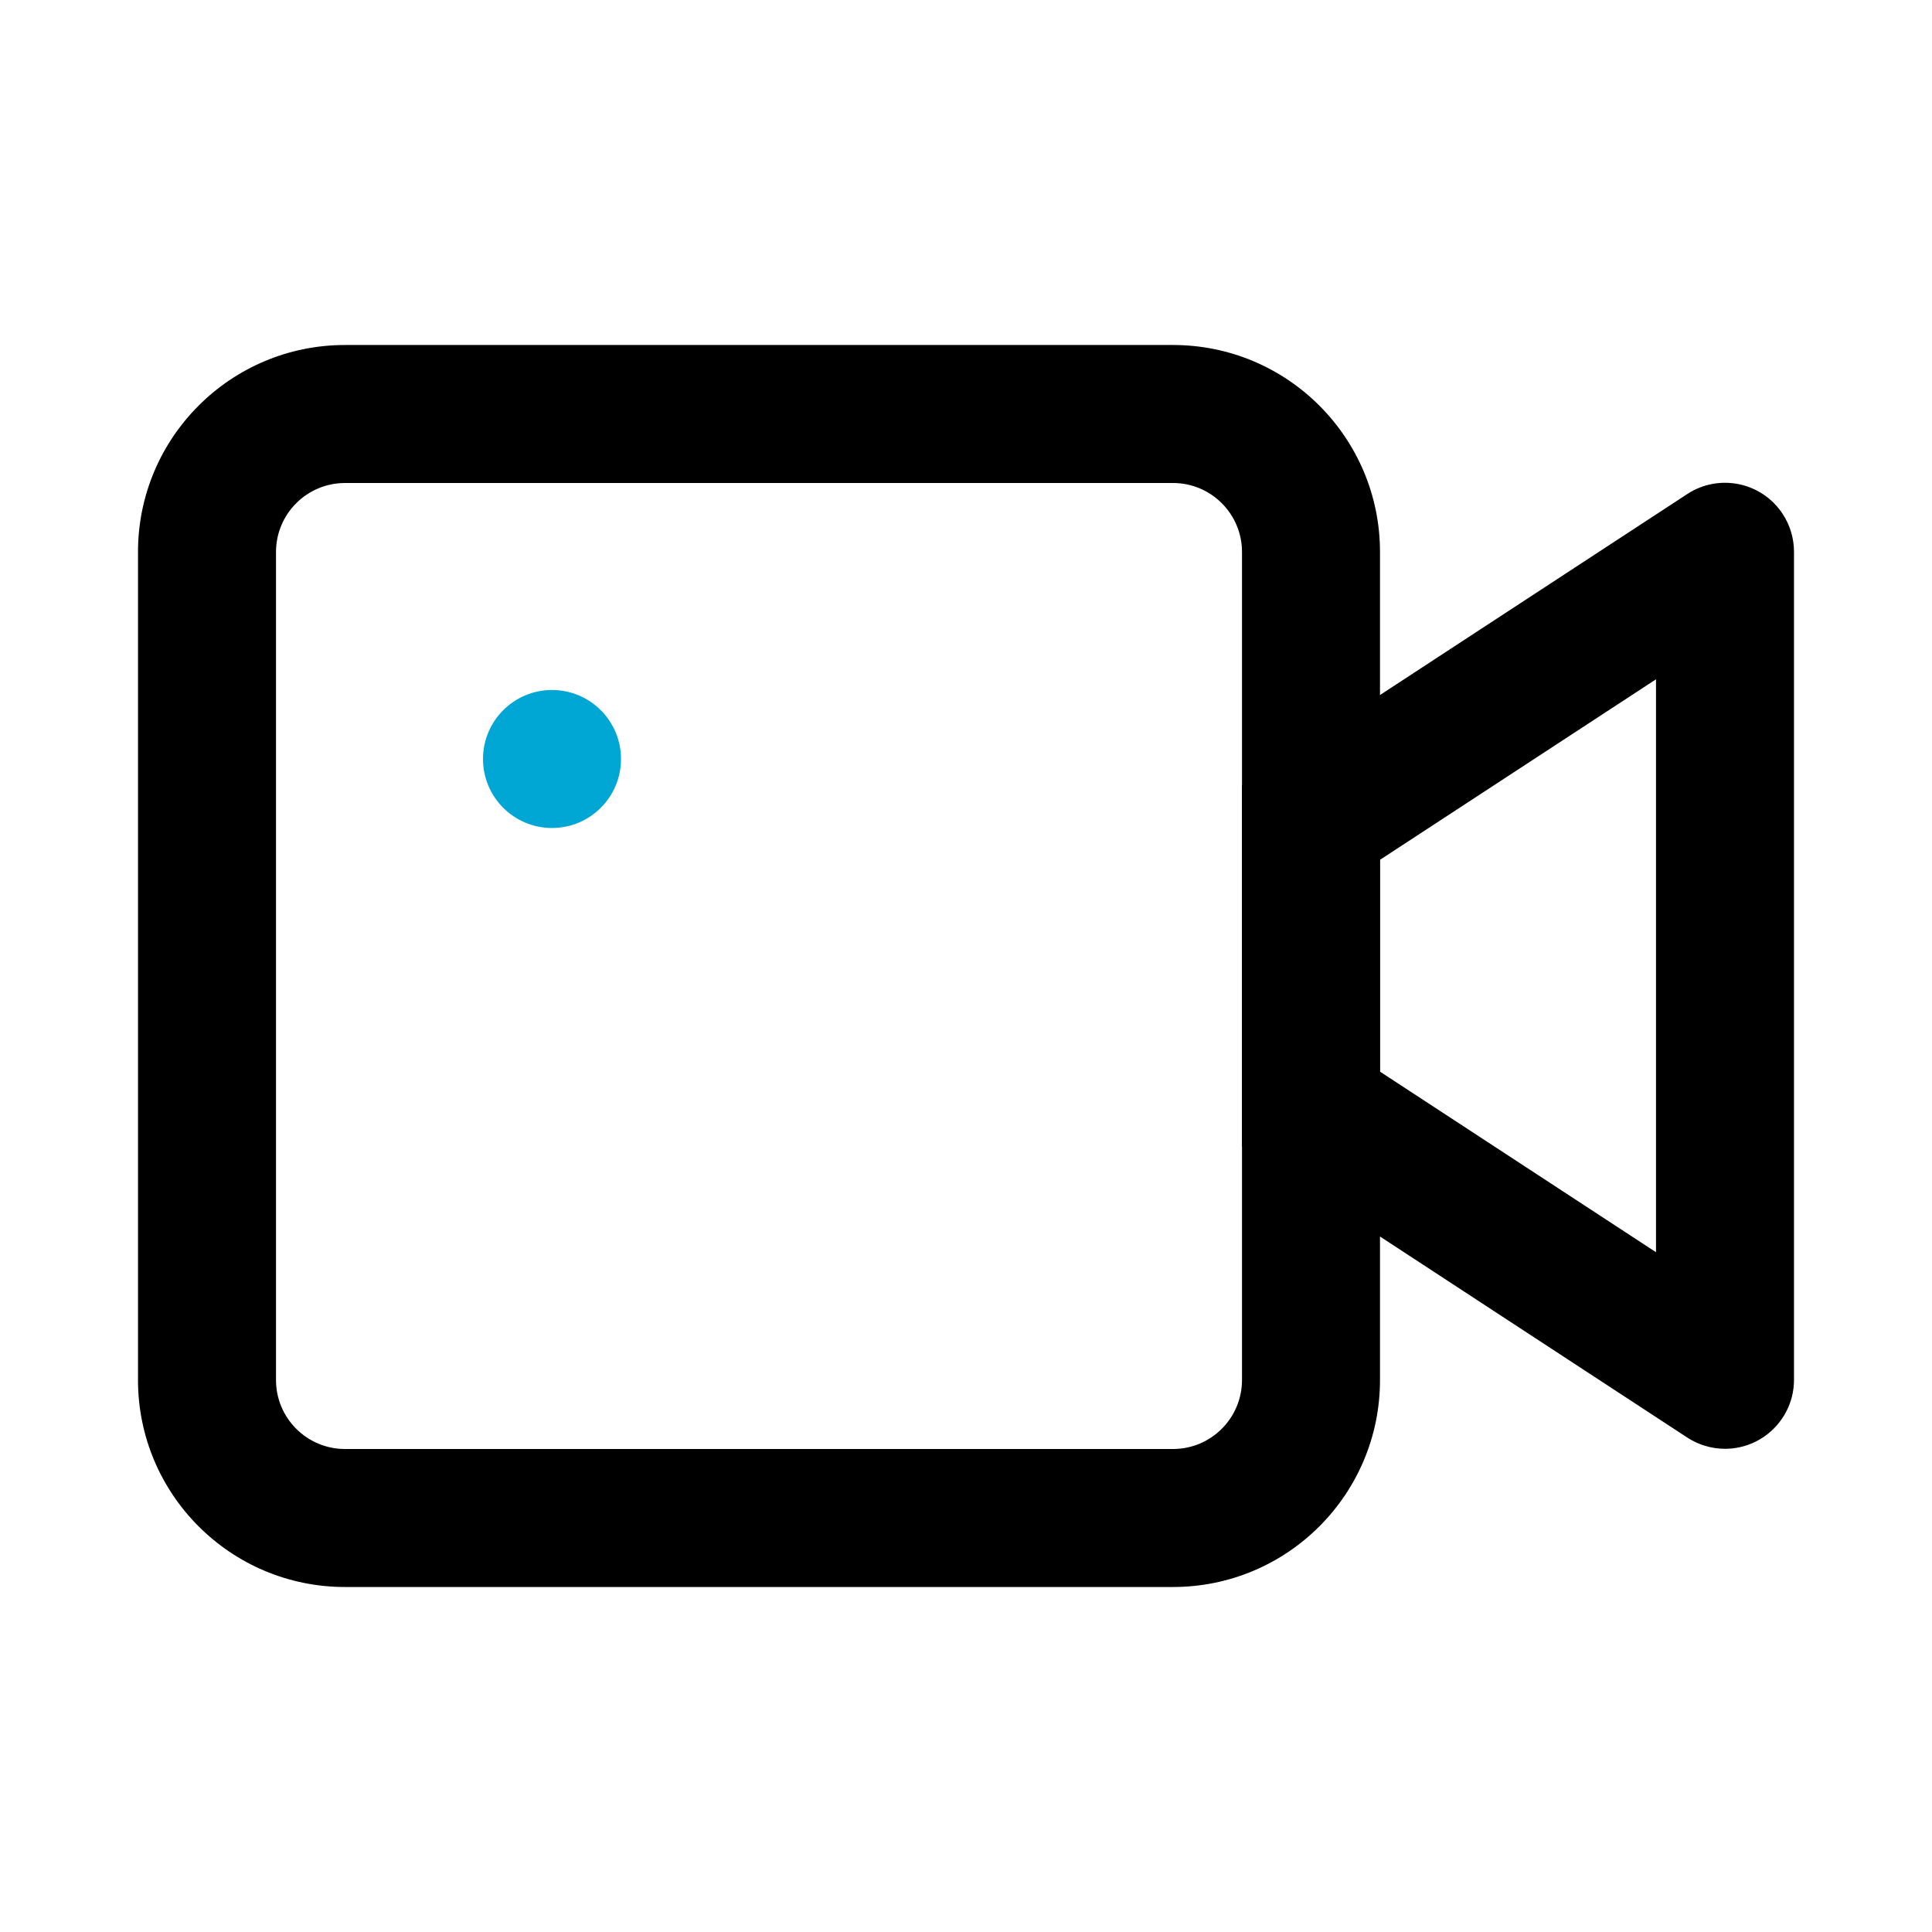
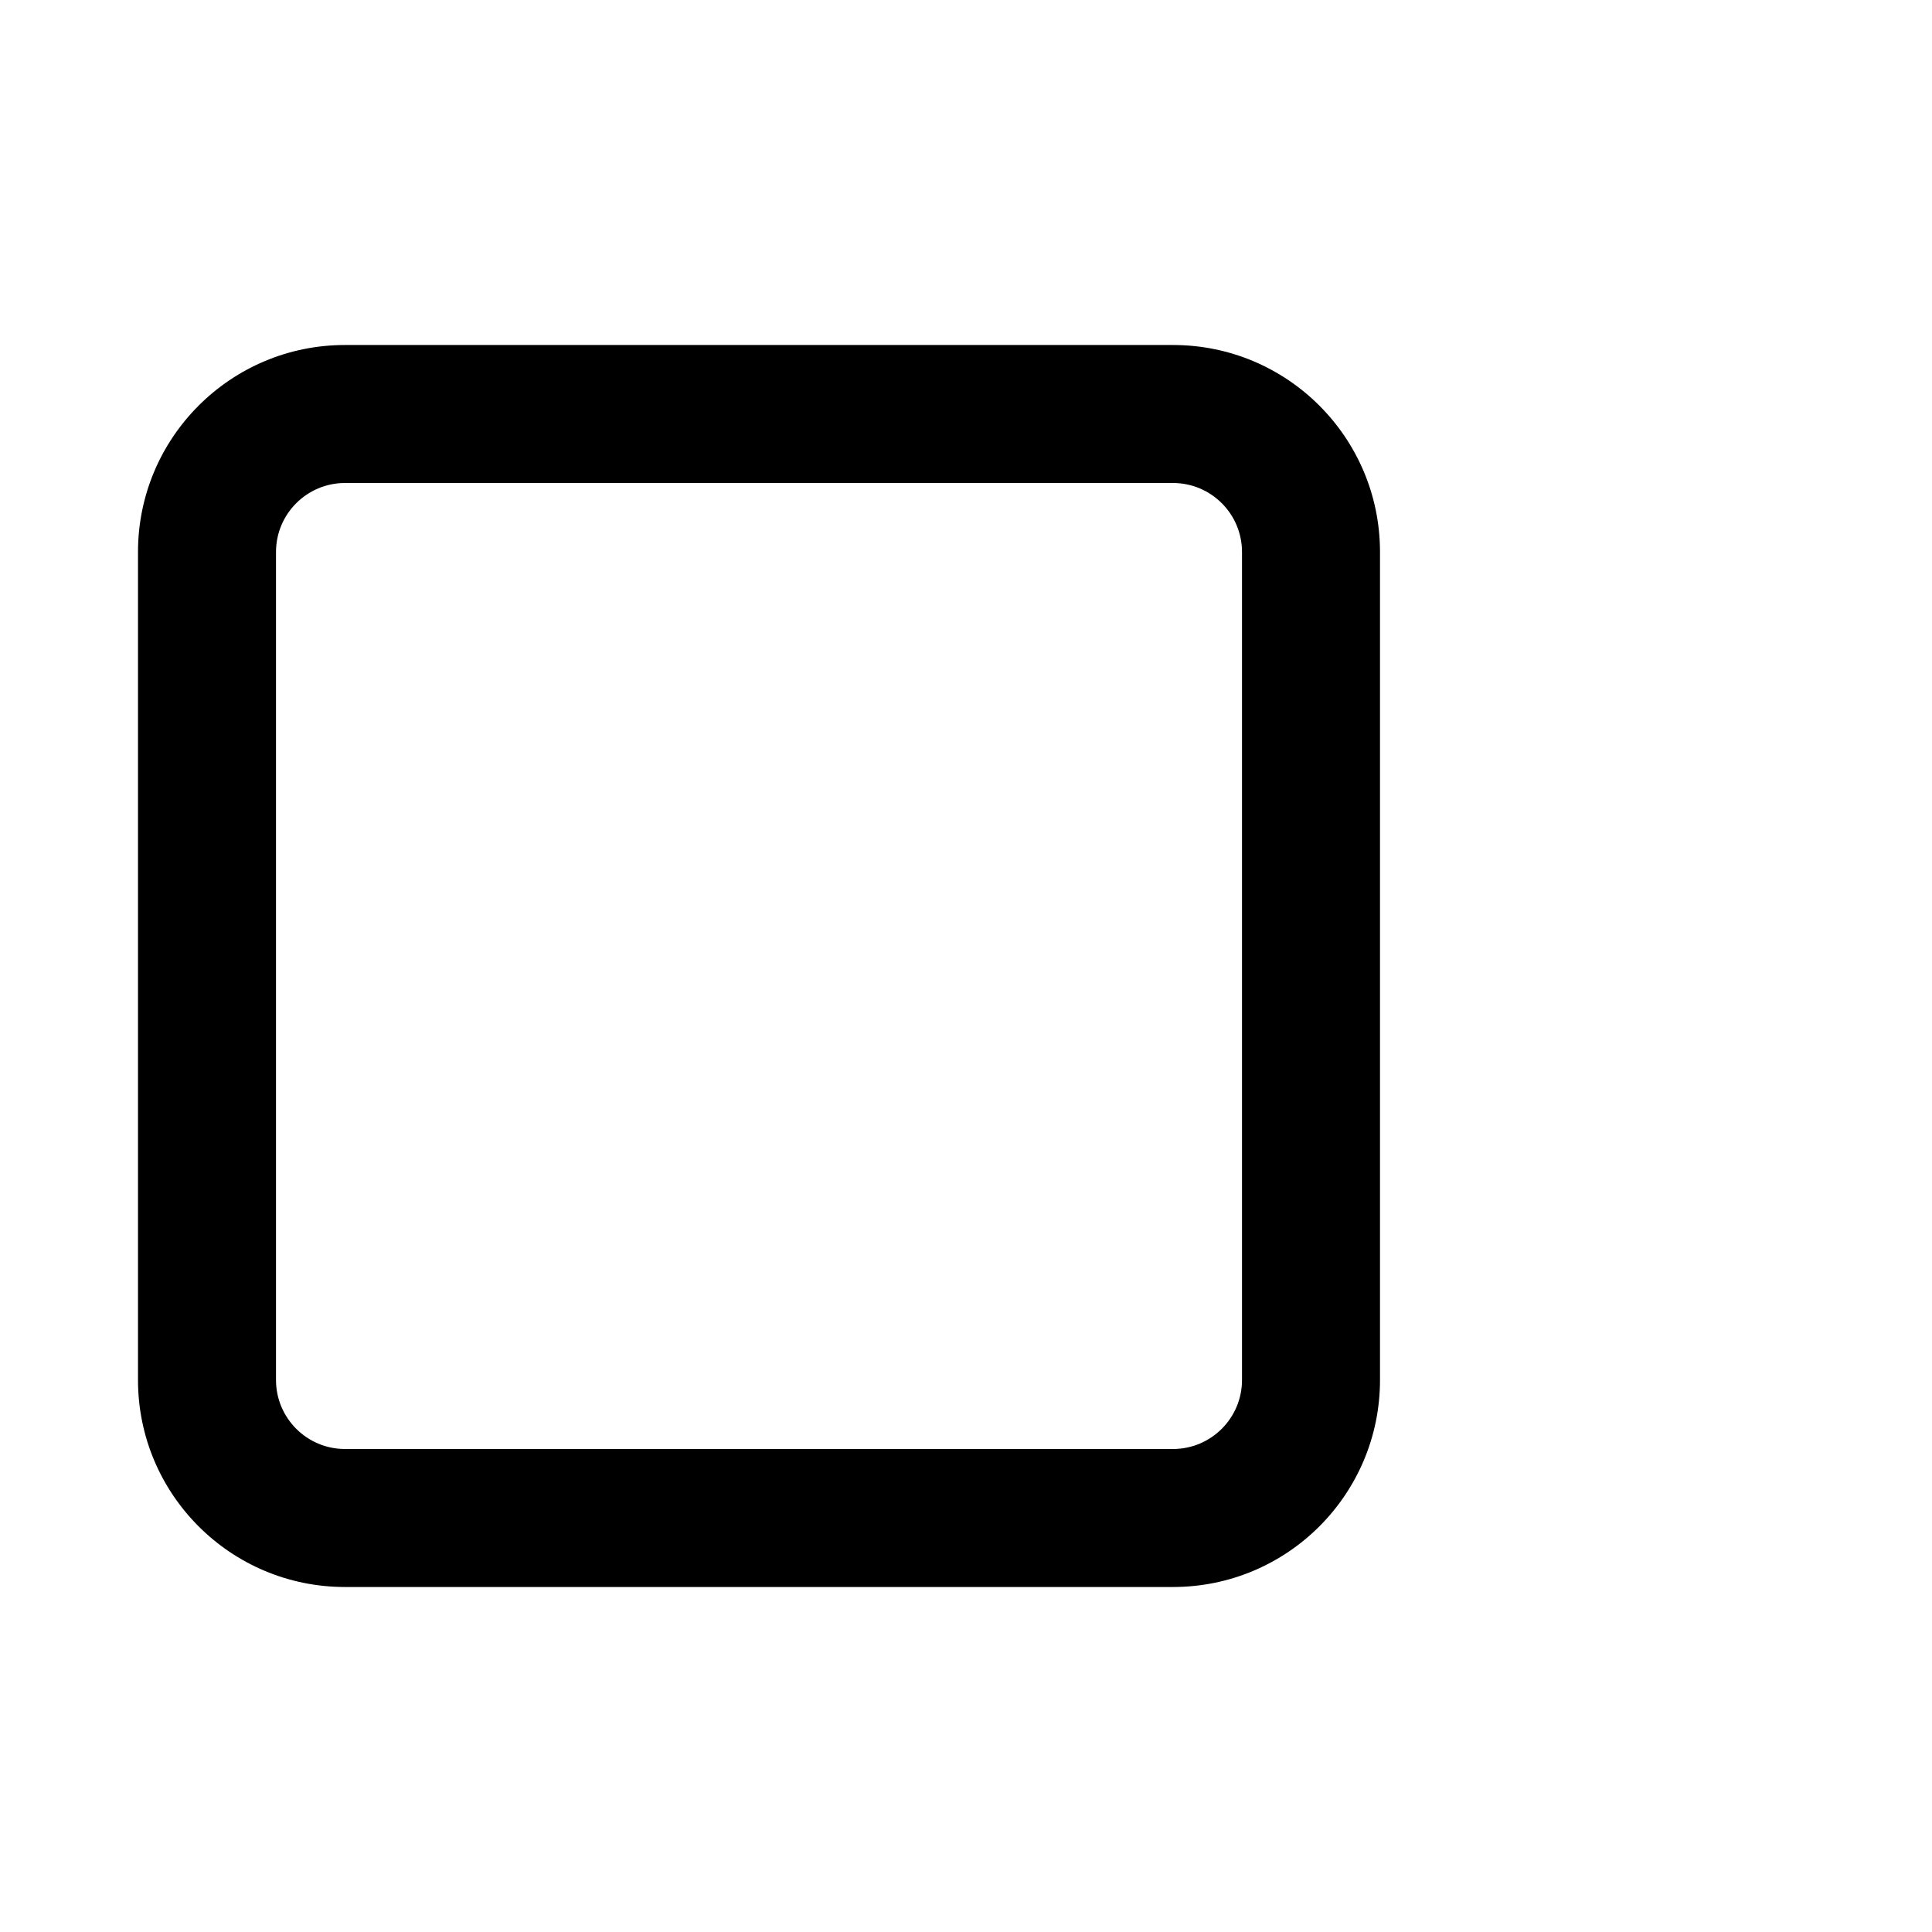
<svg xmlns="http://www.w3.org/2000/svg" width="28px" height="28px" viewBox="0 0 28 28" version="1.1">
  <title>TAB / 面试</title>
  <g id="B_面试" stroke="none" stroke-width="1" fill="none" fill-rule="evenodd">
    <g id="01_列表" transform="translate(-116, -94)">
      <g id="侧边栏" transform="translate(96, 68)">
        <g id="TAB-1" transform="translate(0, 12)">
          <g id="TAB-/-面试" transform="translate(20, 14)">
            <rect id="Rectangle" fill-opacity="0" fill="#FFFFFF" x="0" y="0" width="28" height="28" />
            <g id="icon" transform="translate(2, 5)">
-               <circle id="椭圆形" fill="#00A7D5" cx="6" cy="6" r="1" />
              <path d="M15,0 C16.657,0 18,1.343 18,3 L18,15 C18,16.657 16.657,18 15,18 L3,18 C1.343,18 0,16.657 0,15 L0,3 C0,1.343 1.343,0 3,0 L15,0 Z M15,2 L3,2 C2.448,2 2,2.448 2,3 L2,15 C2,15.552 2.448,16 3,16 L15,16 C15.552,16 16,15.552 16,15 L16,3 C16,2.448 15.552,2 15,2 Z" id="矩形" fill="#000000" fill-rule="nonzero" />
-               <path d="M23.837,2.45 C23.943,2.612 24,2.803 24,2.997 L24,14.997 C24,15.549 23.552,15.997 23,15.997 C22.806,15.997 22.615,15.94 22.453,15.834 L16,11.612 L16,6.381 L22.453,2.16 C22.915,1.858 23.535,1.987 23.837,2.45 Z M22,4.845 L18,7.461 L18,10.531 L22,13.148 L22,4.845 Z" id="形状结合" fill="#000000" fill-rule="nonzero" />
            </g>
          </g>
        </g>
      </g>
    </g>
  </g>
</svg>